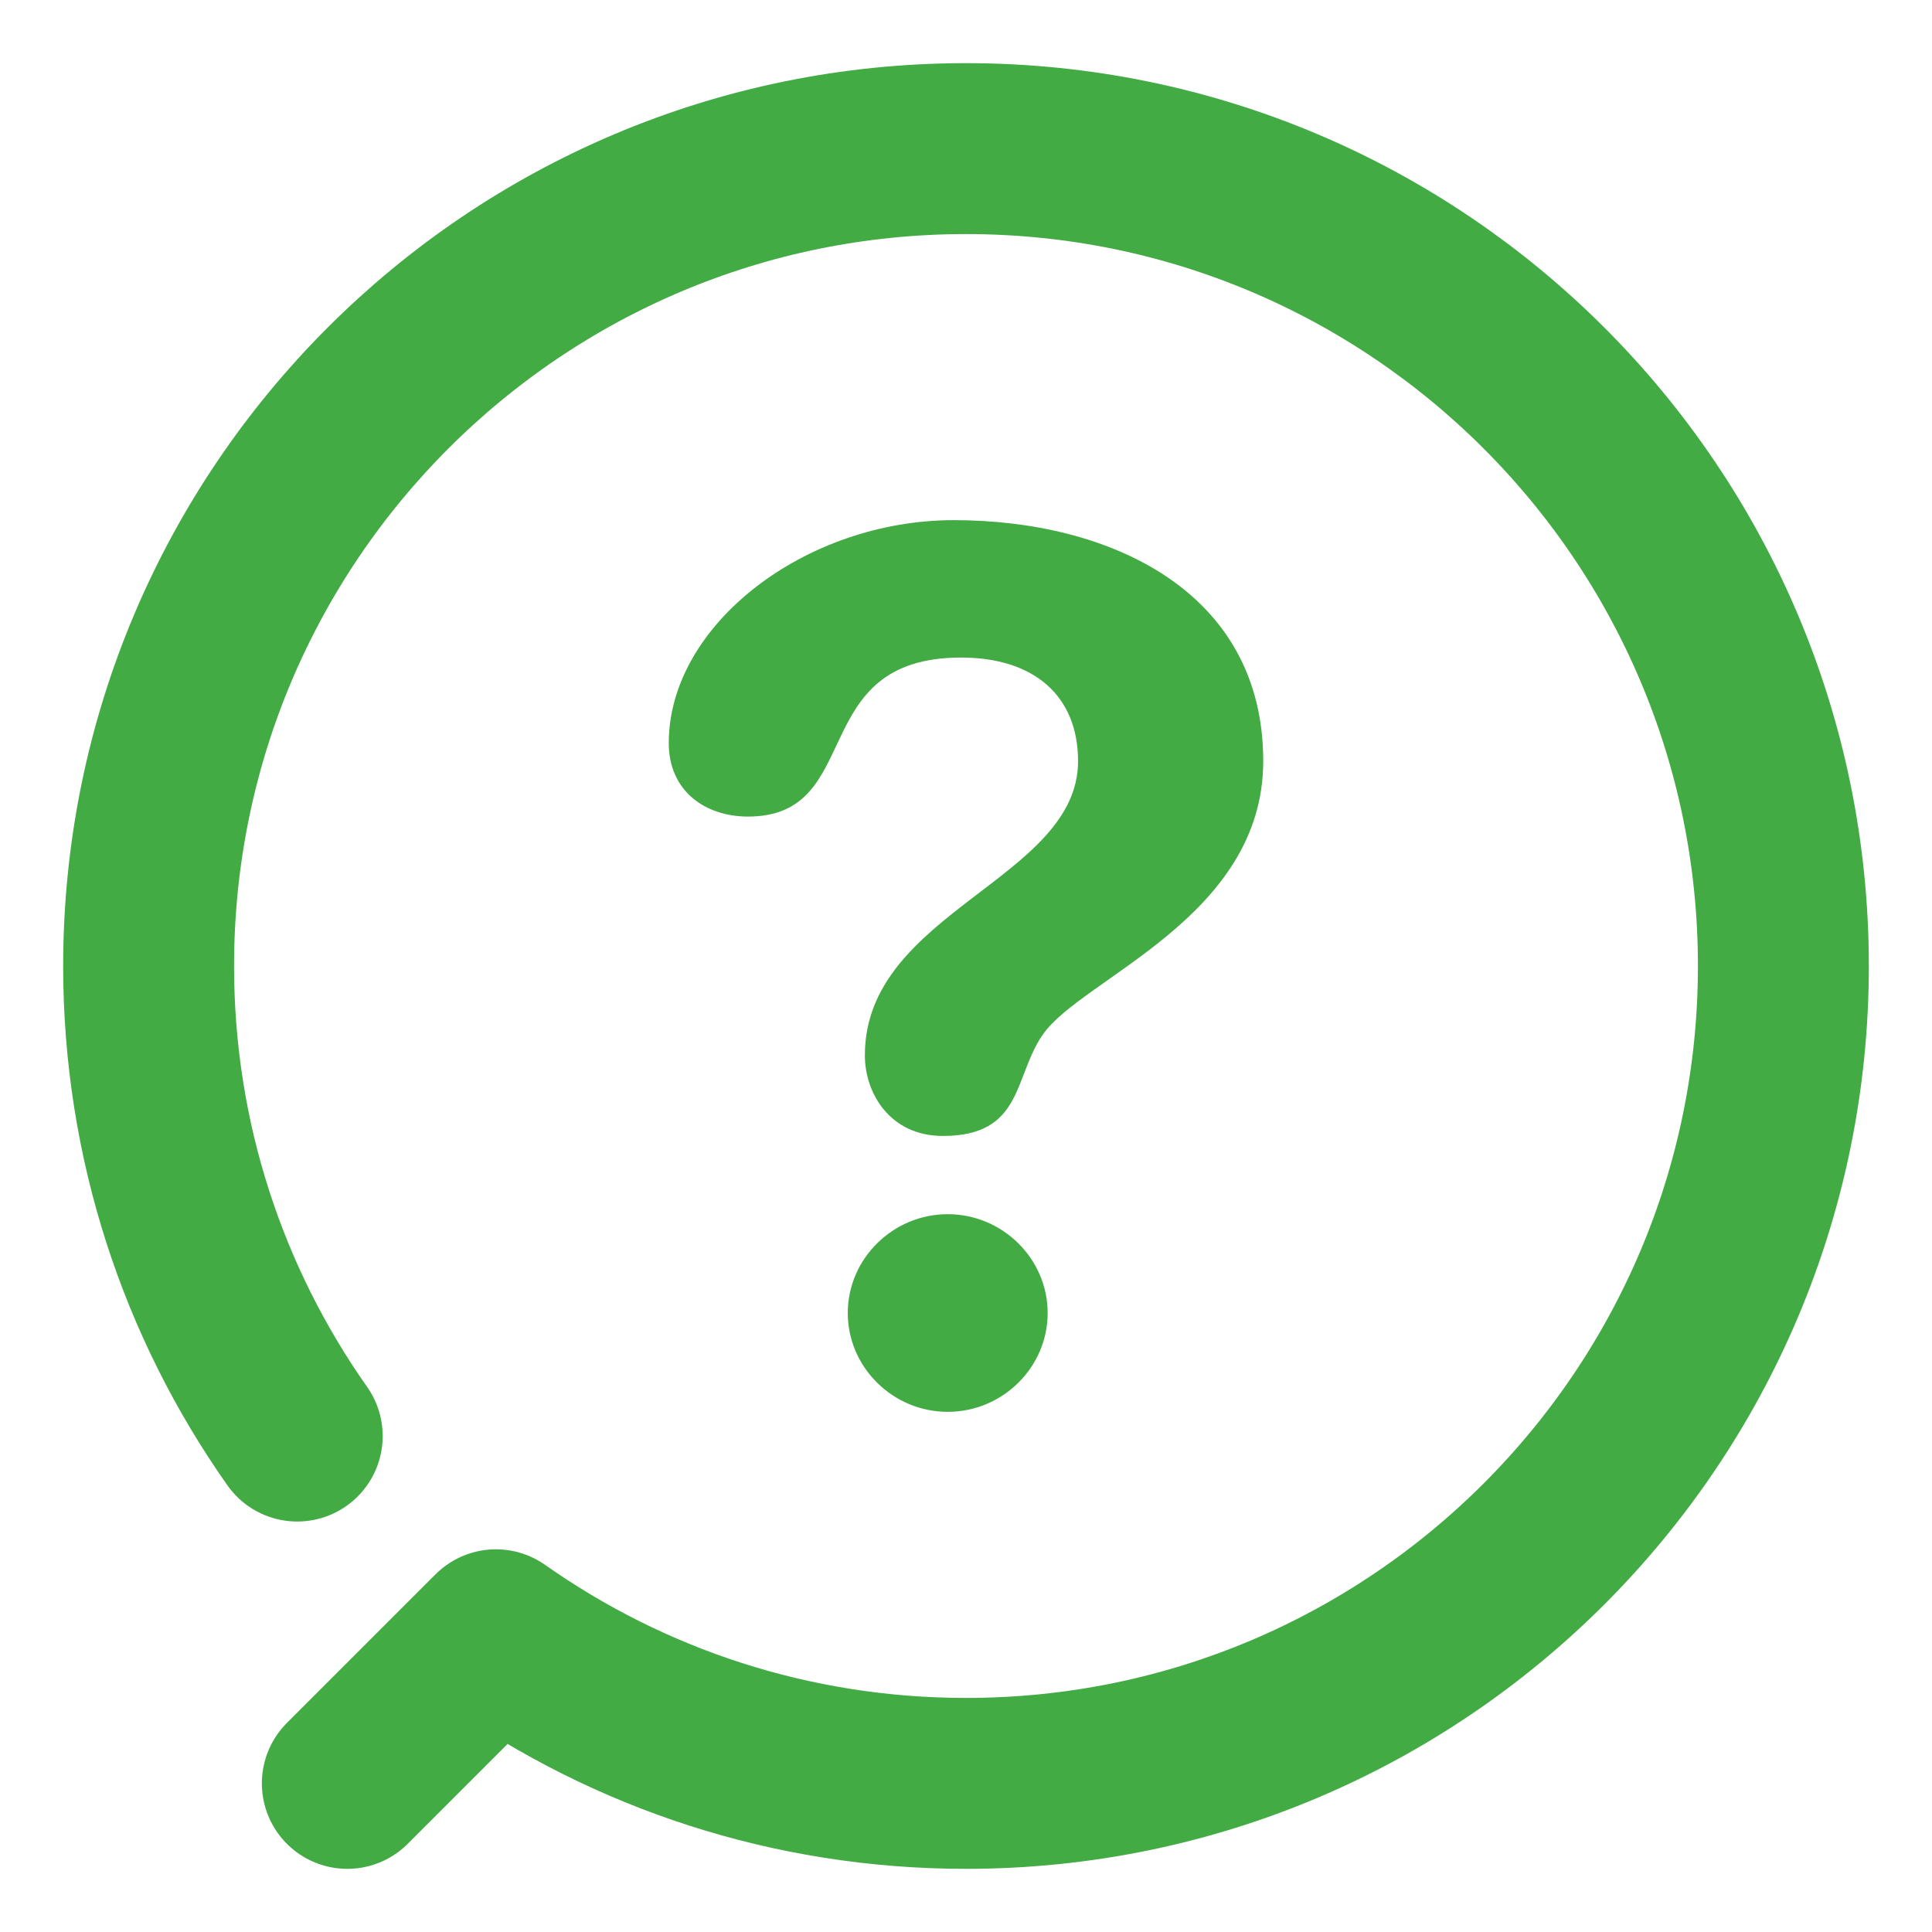
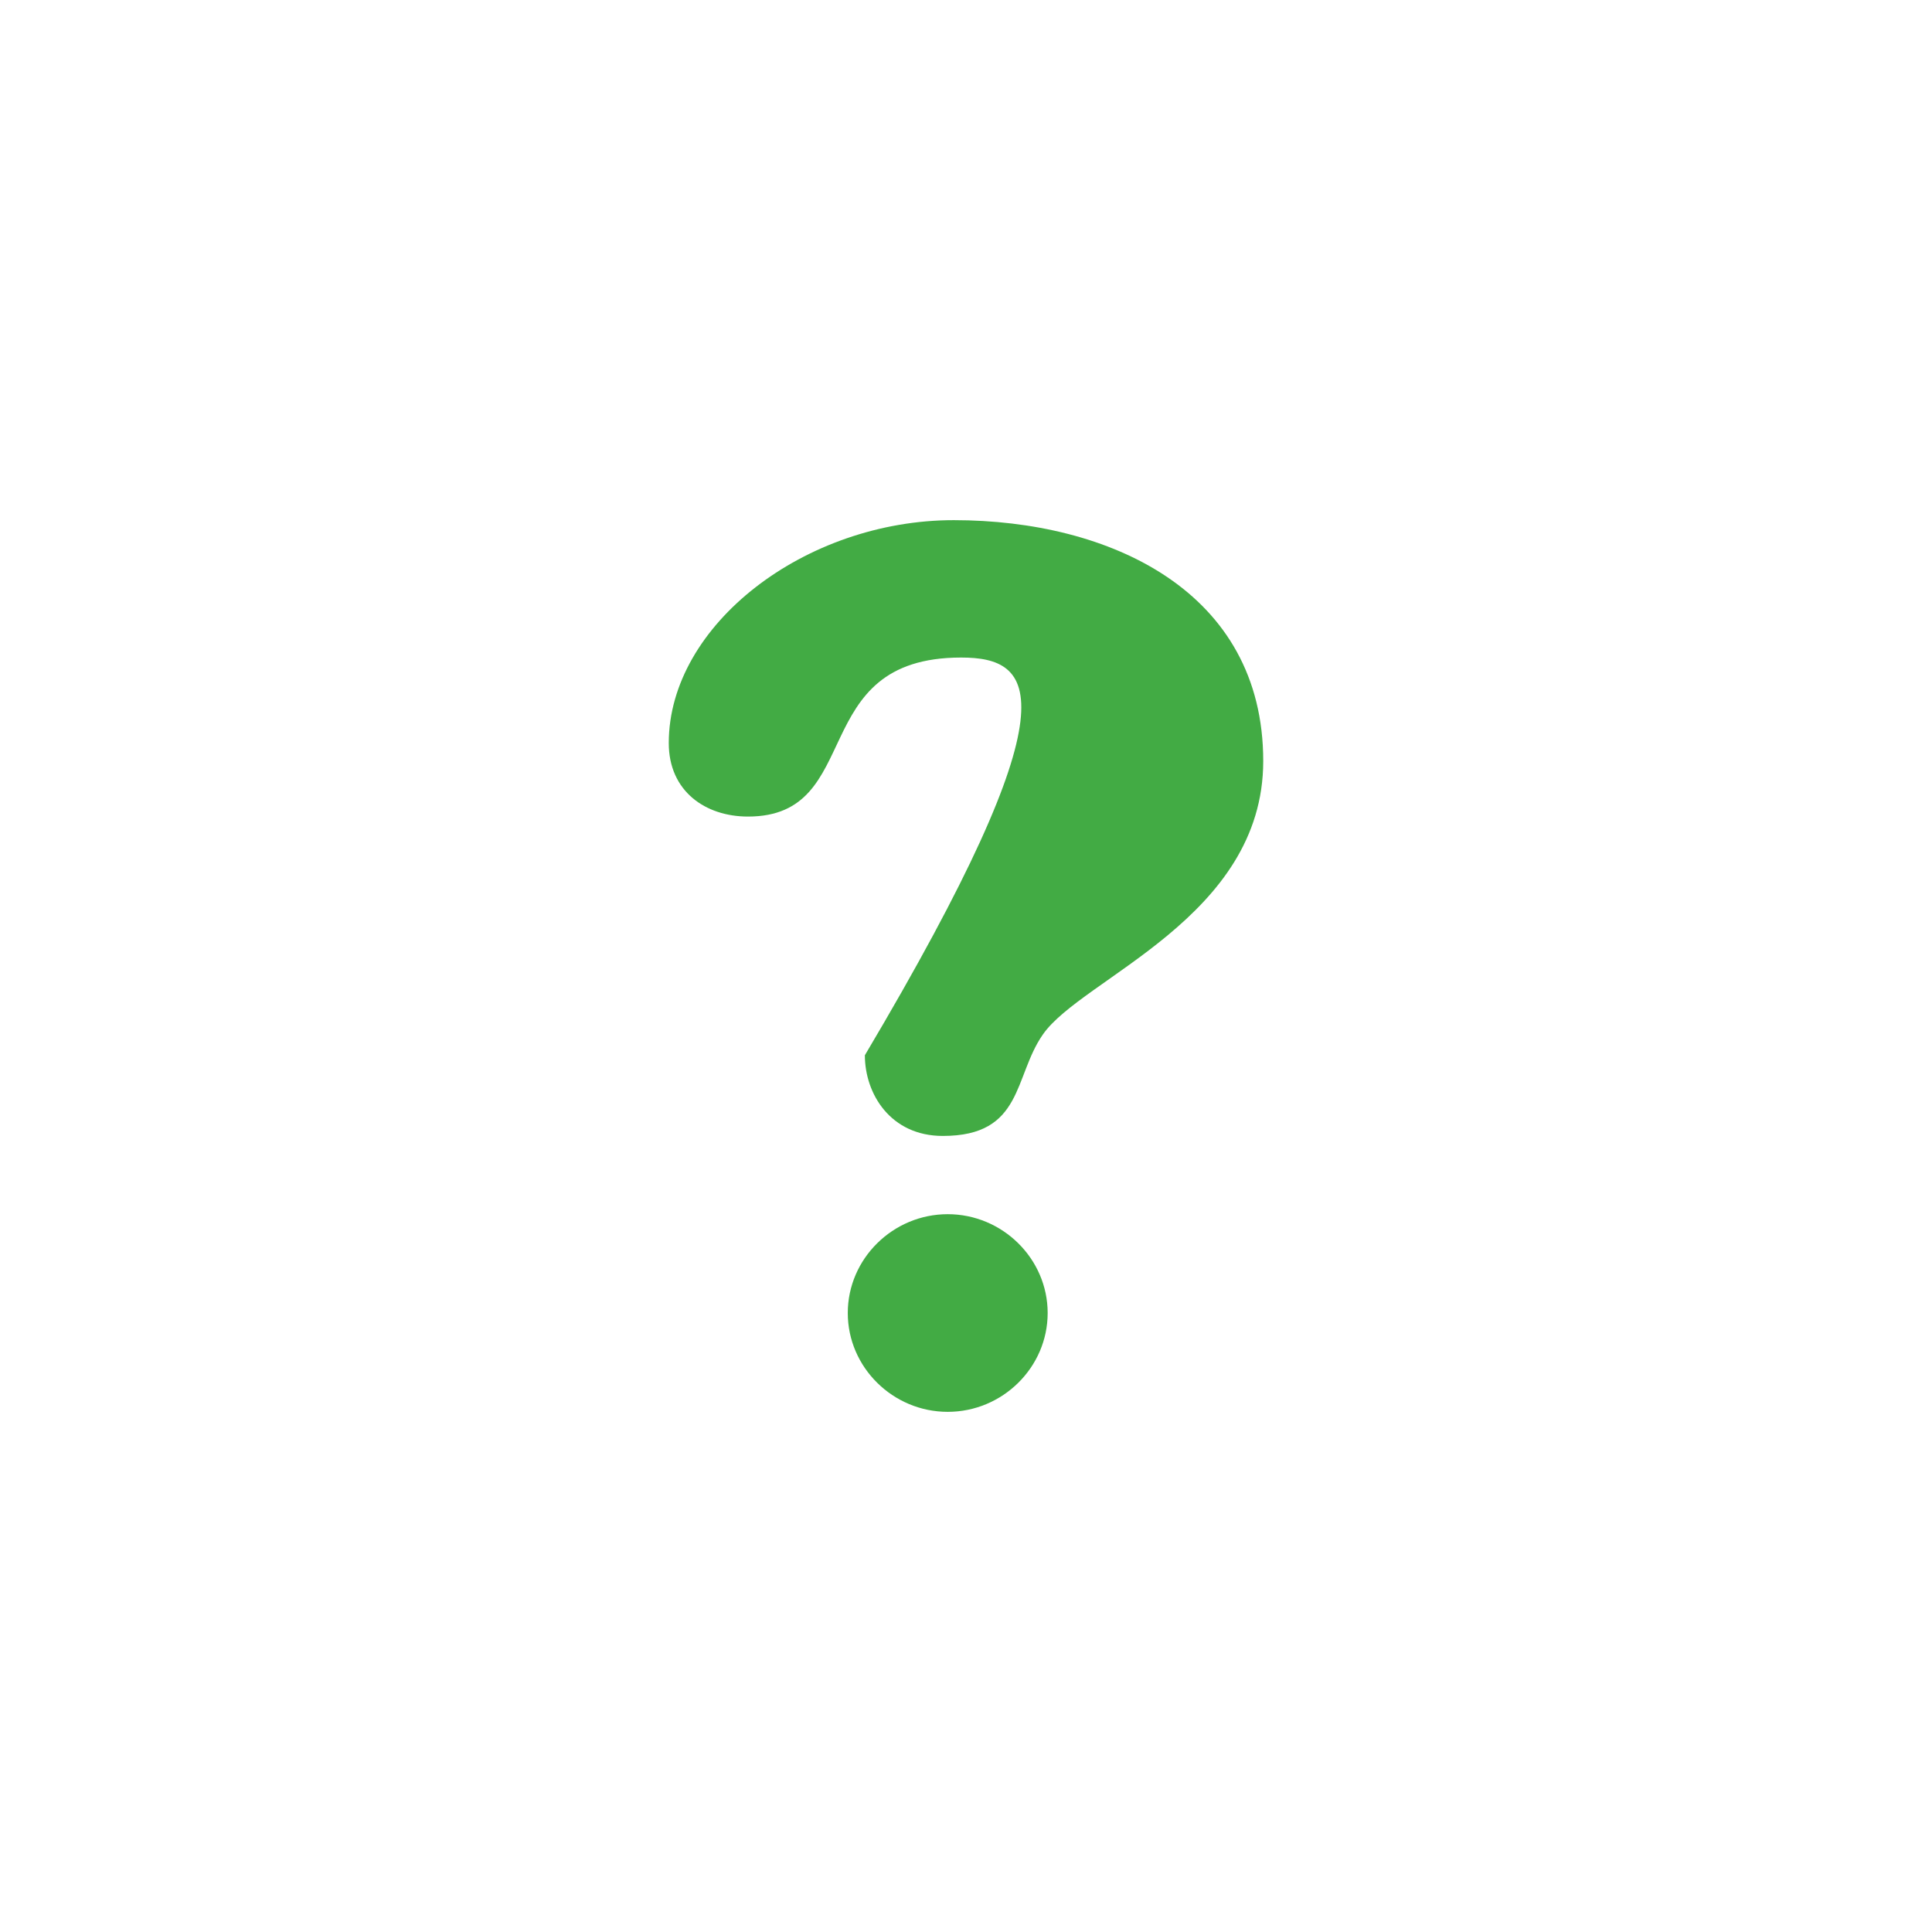
<svg xmlns="http://www.w3.org/2000/svg" width="26" height="26" viewBox="0 0 26 26" fill="none">
-   <path d="M4 19.326C2.74 17.537 2 15.355 2 13C2 6.925 6.925 2 13 2C19.075 2 24 6.925 24 13C24 19.075 19.075 24 13 24C10.645 24 8.463 23.26 6.674 22L4.674 24" stroke="#42AB44" stroke-width="2.3" stroke-linecap="round" stroke-linejoin="round" />
-   <path d="M12.836 7C14.934 7 17 7.956 17 10.242C17 12.351 14.557 13.162 14.033 13.924C13.639 14.491 13.771 15.287 12.688 15.287C11.984 15.287 11.639 14.72 11.639 14.201C11.639 12.27 14.508 11.833 14.508 10.243C14.508 9.368 13.919 8.849 12.934 8.849C10.836 8.849 11.656 10.989 10.066 10.989C9.493 10.989 9 10.648 9 10C9 8.409 10.835 7 12.836 7ZM12.754 16.34C13.491 16.34 14.099 16.939 14.099 17.67C14.099 18.401 13.492 19 12.754 19C12.017 19 11.409 18.401 11.409 17.67C11.409 16.939 12.017 16.34 12.754 16.34Z" fill="#42AB44" />
+   <path d="M12.836 7C14.934 7 17 7.956 17 10.242C17 12.351 14.557 13.162 14.033 13.924C13.639 14.491 13.771 15.287 12.688 15.287C11.984 15.287 11.639 14.72 11.639 14.201C14.508 9.368 13.919 8.849 12.934 8.849C10.836 8.849 11.656 10.989 10.066 10.989C9.493 10.989 9 10.648 9 10C9 8.409 10.835 7 12.836 7ZM12.754 16.34C13.491 16.34 14.099 16.939 14.099 17.67C14.099 18.401 13.492 19 12.754 19C12.017 19 11.409 18.401 11.409 17.67C11.409 16.939 12.017 16.34 12.754 16.34Z" fill="#42AB44" />
</svg>